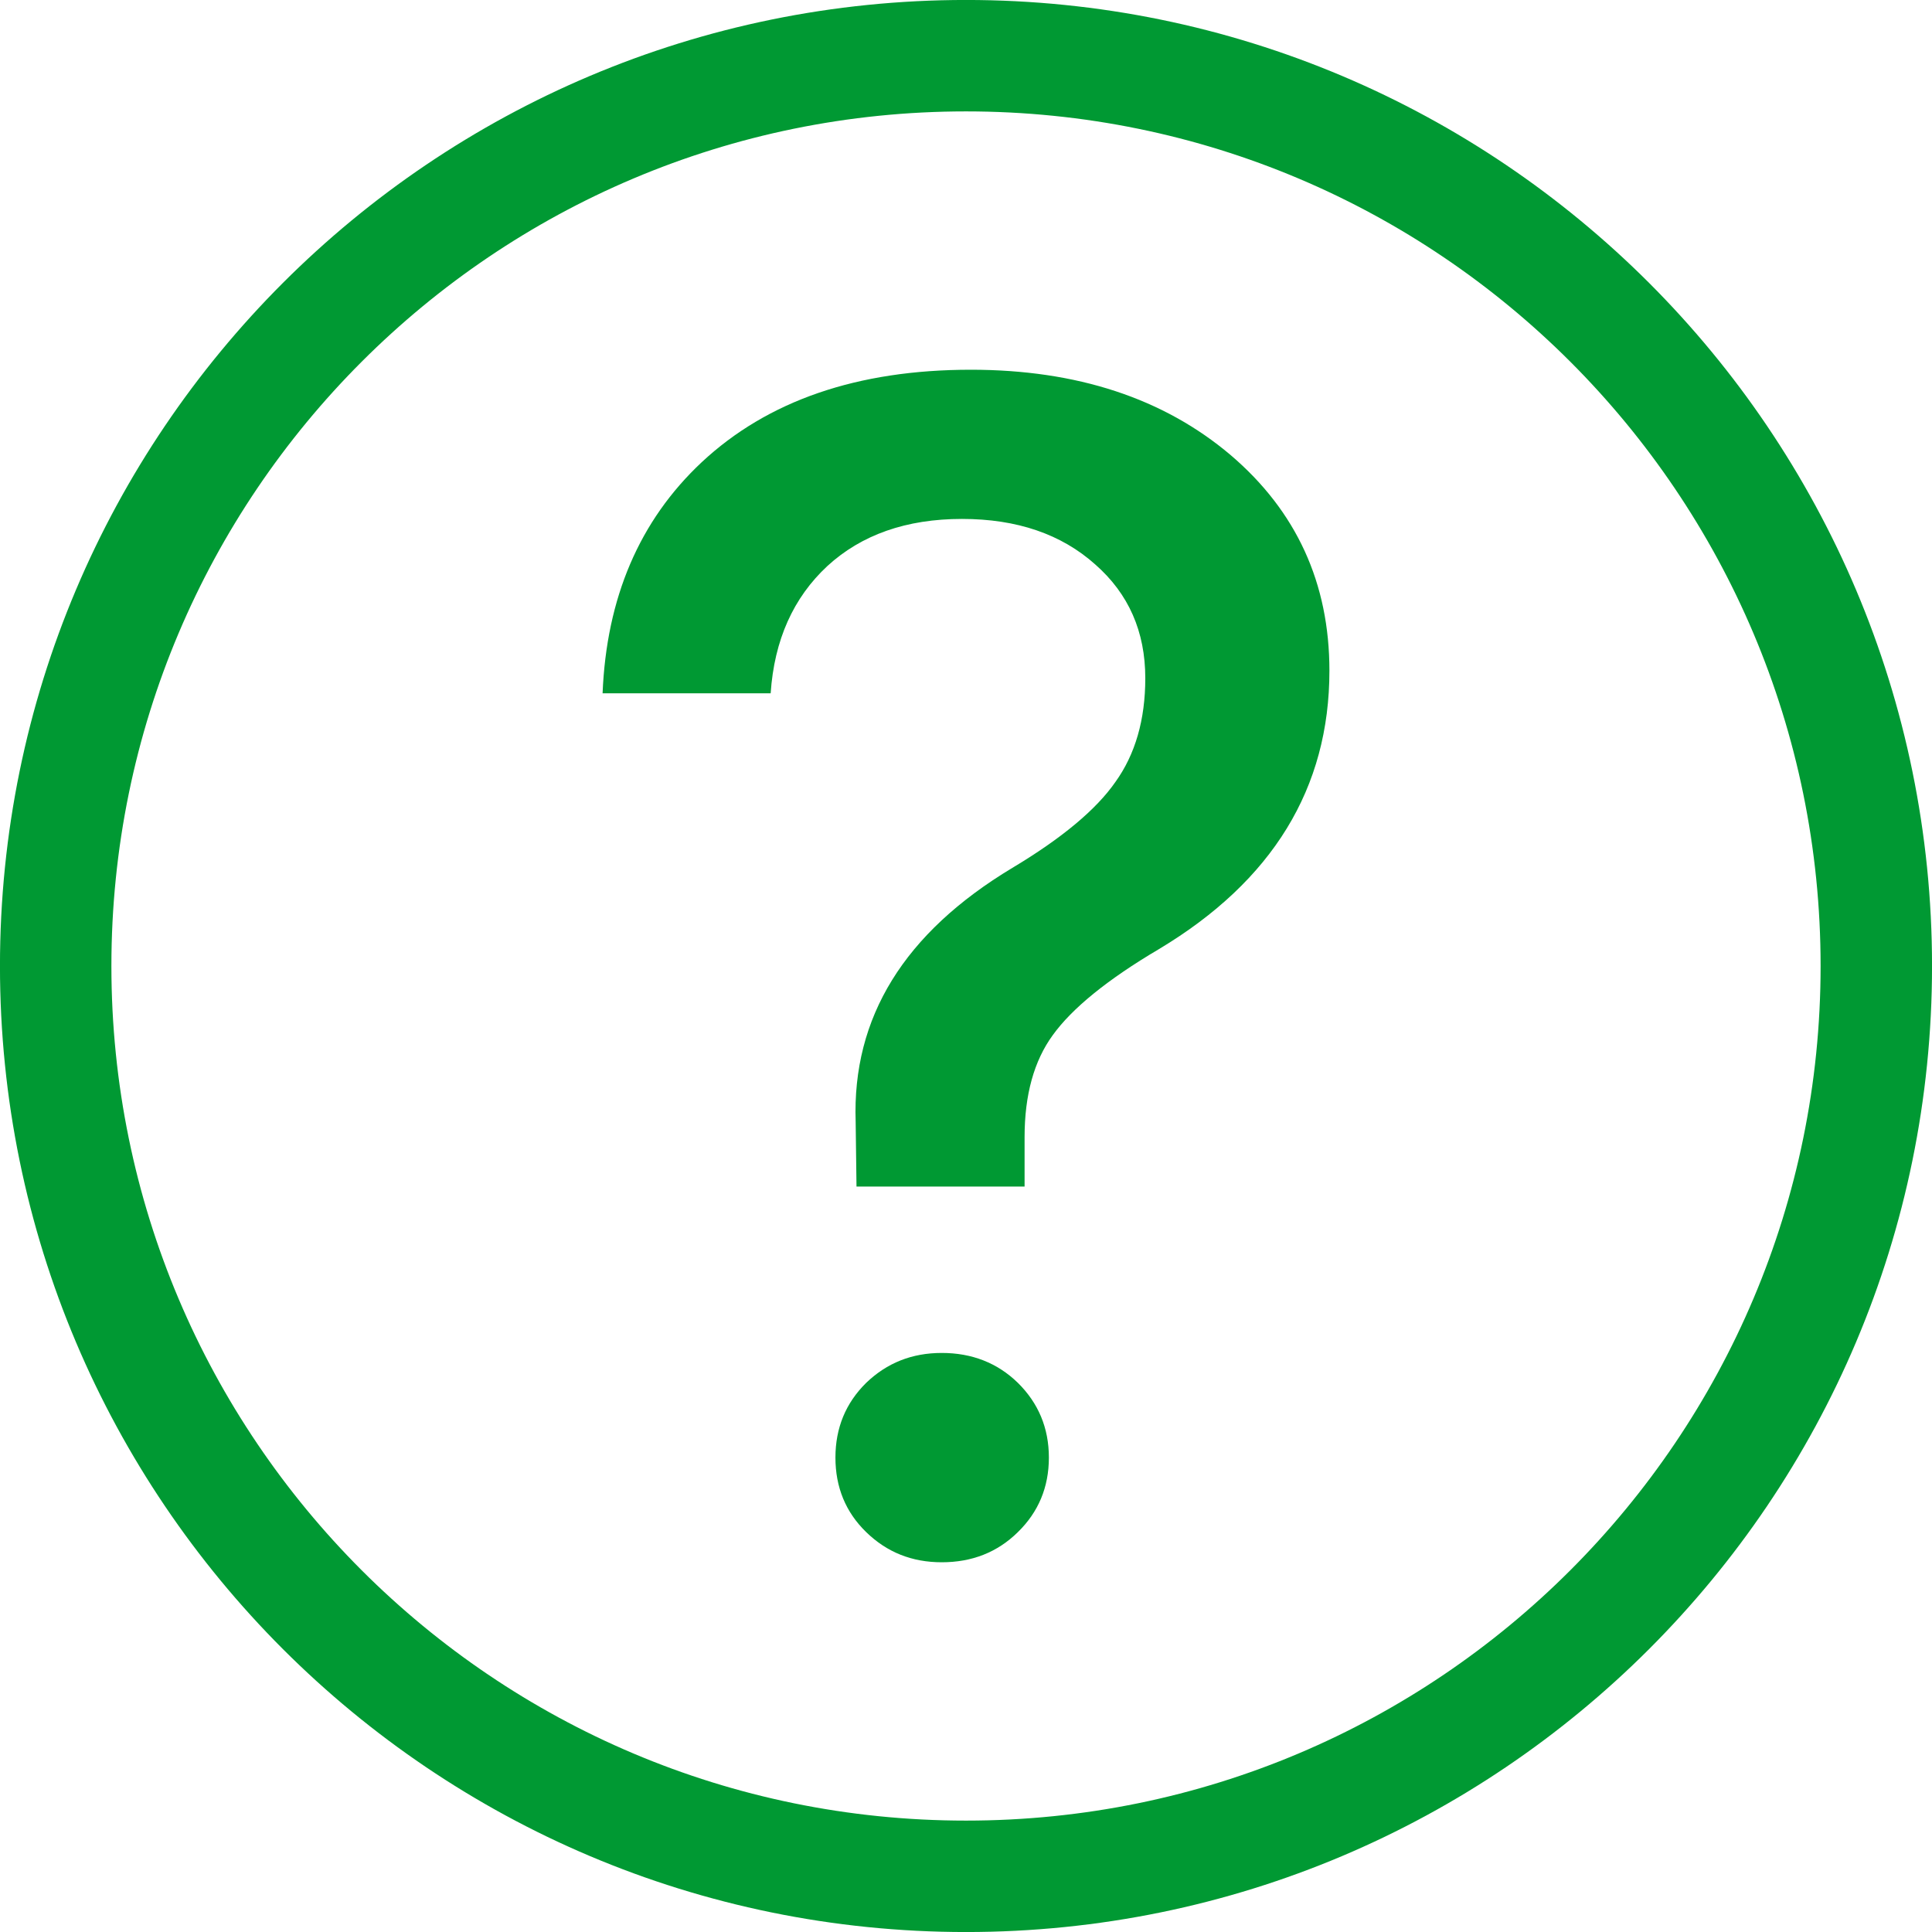
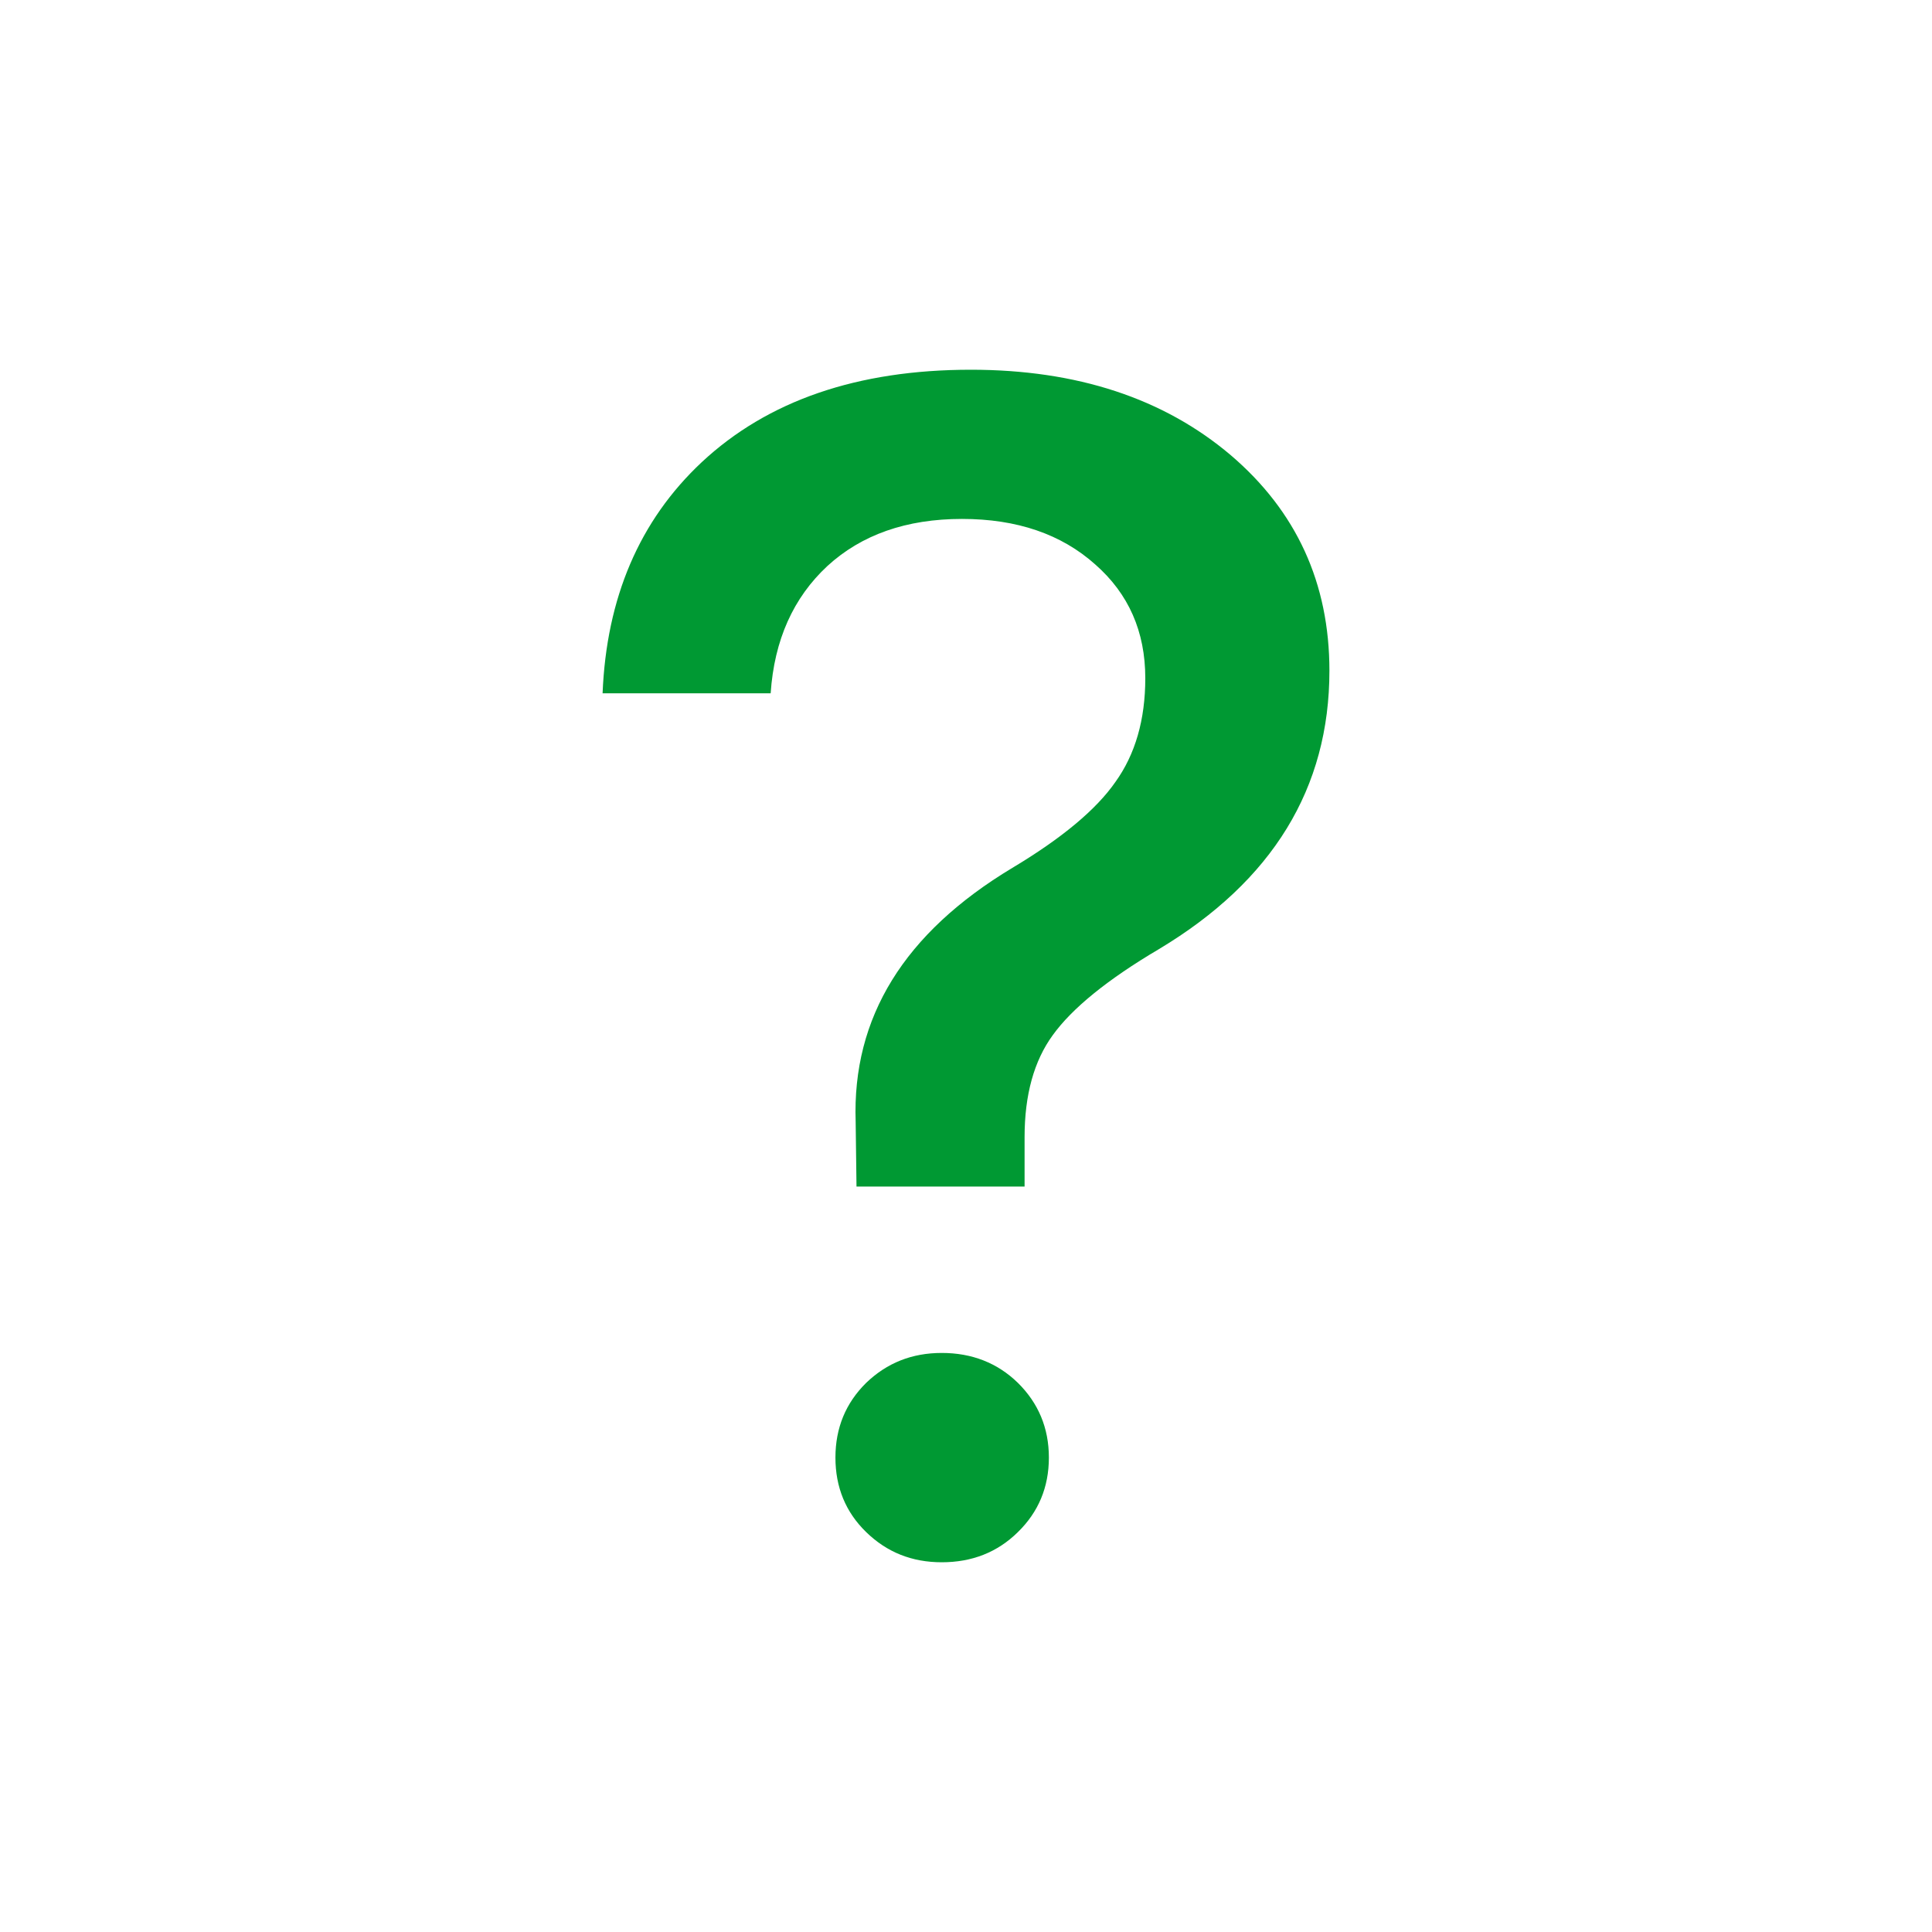
<svg xmlns="http://www.w3.org/2000/svg" xml:space="preserve" width="17.343mm" height="17.343mm" version="1.1" style="shape-rendering:geometricPrecision; text-rendering:geometricPrecision; image-rendering:optimizeQuality; fill-rule:evenodd; clip-rule:evenodd" viewBox="0 0 299.78 299.78">
  <defs>
    <style type="text/css">
   
    .str0 {stroke:#009933;stroke-width:17.29;stroke-miterlimit:22.926}
    .fil0 {fill:none}
    .fil1 {fill:#009933;fill-rule:nonzero}
   
  </style>
  </defs>
  <g id="Слой_x0020_1">
    <g id="_2838773677760">
-       <path class="fil0 str0" d="M149.89 8.64c78.01,0 141.25,63.24 141.25,141.25 0,78.01 -63.24,141.25 -141.25,141.25 -78.01,0 -141.25,-63.24 -141.25,-141.25 0,-78.01 63.24,-141.25 141.25,-141.25z" />
      <path class="fil1" d="M93.5 107.59c0.6,-14.82 5.71,-26.81 15.38,-35.87 10.22,-9.54 24.14,-14.35 41.76,-14.35 16.45,0 29.9,4.43 40.3,13.23 10.23,8.72 15.34,19.89 15.34,33.47 0,18.22 -8.81,32.61 -26.42,43.18 -8.08,4.77 -13.53,9.24 -16.5,13.36 -2.92,4 -4.38,9.28 -4.38,15.85l0 7.65 -26.08 0 -0.13 -10.05c-0.56,-16.2 7.52,-29.3 24.32,-39.4 7.69,-4.6 13.02,-9.06 15.98,-13.32 3.09,-4.3 4.64,-9.67 4.64,-16.11 0,-7.22 -2.58,-13.1 -7.78,-17.66 -5.24,-4.68 -12.12,-7.05 -20.66,-7.05 -8.63,0 -15.59,2.45 -20.88,7.3 -5.28,4.9 -8.25,11.47 -8.81,19.76l-26.08 0zm52.63 134.82c-4.64,0 -8.51,-1.55 -11.73,-4.68 -3.18,-3.09 -4.77,-6.96 -4.77,-11.56 0,-4.6 1.59,-8.46 4.77,-11.6 3.22,-3.09 7.09,-4.64 11.73,-4.64 4.68,0 8.64,1.55 11.81,4.64 3.18,3.14 4.81,7 4.81,11.6 0,4.6 -1.63,8.46 -4.81,11.56 -3.18,3.14 -7.13,4.68 -11.81,4.68z" />
    </g>
  </g>
</svg>